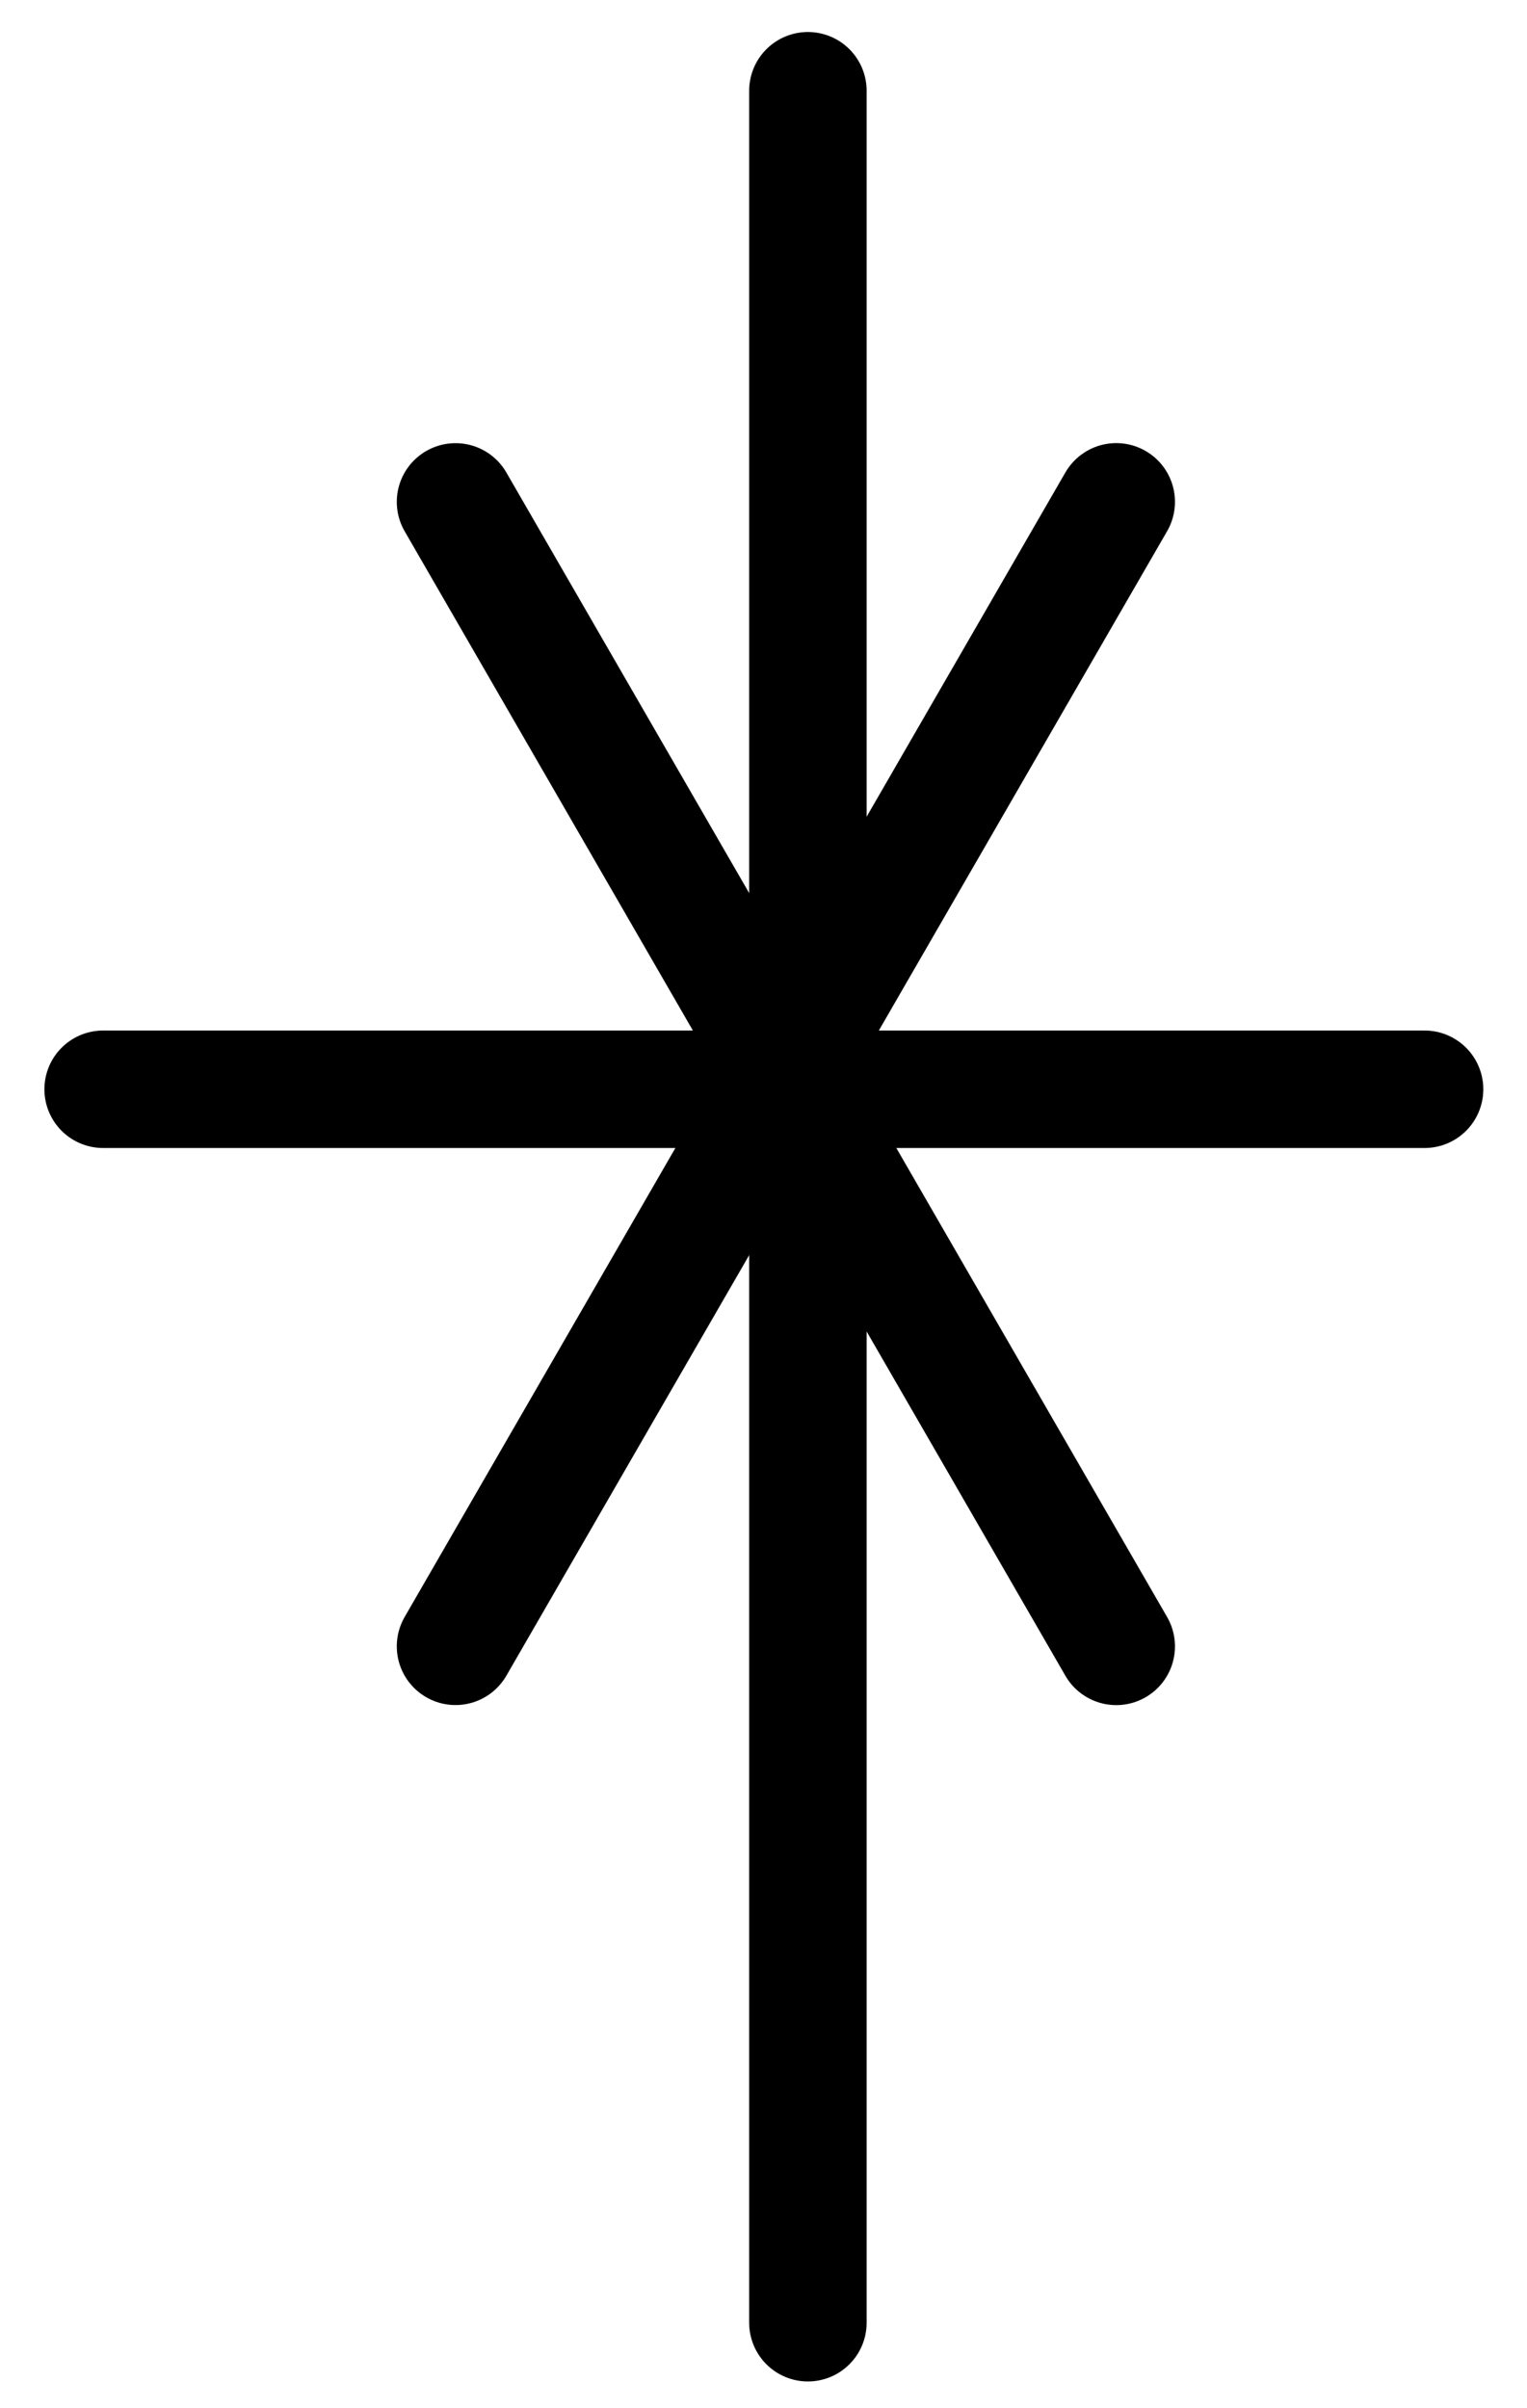
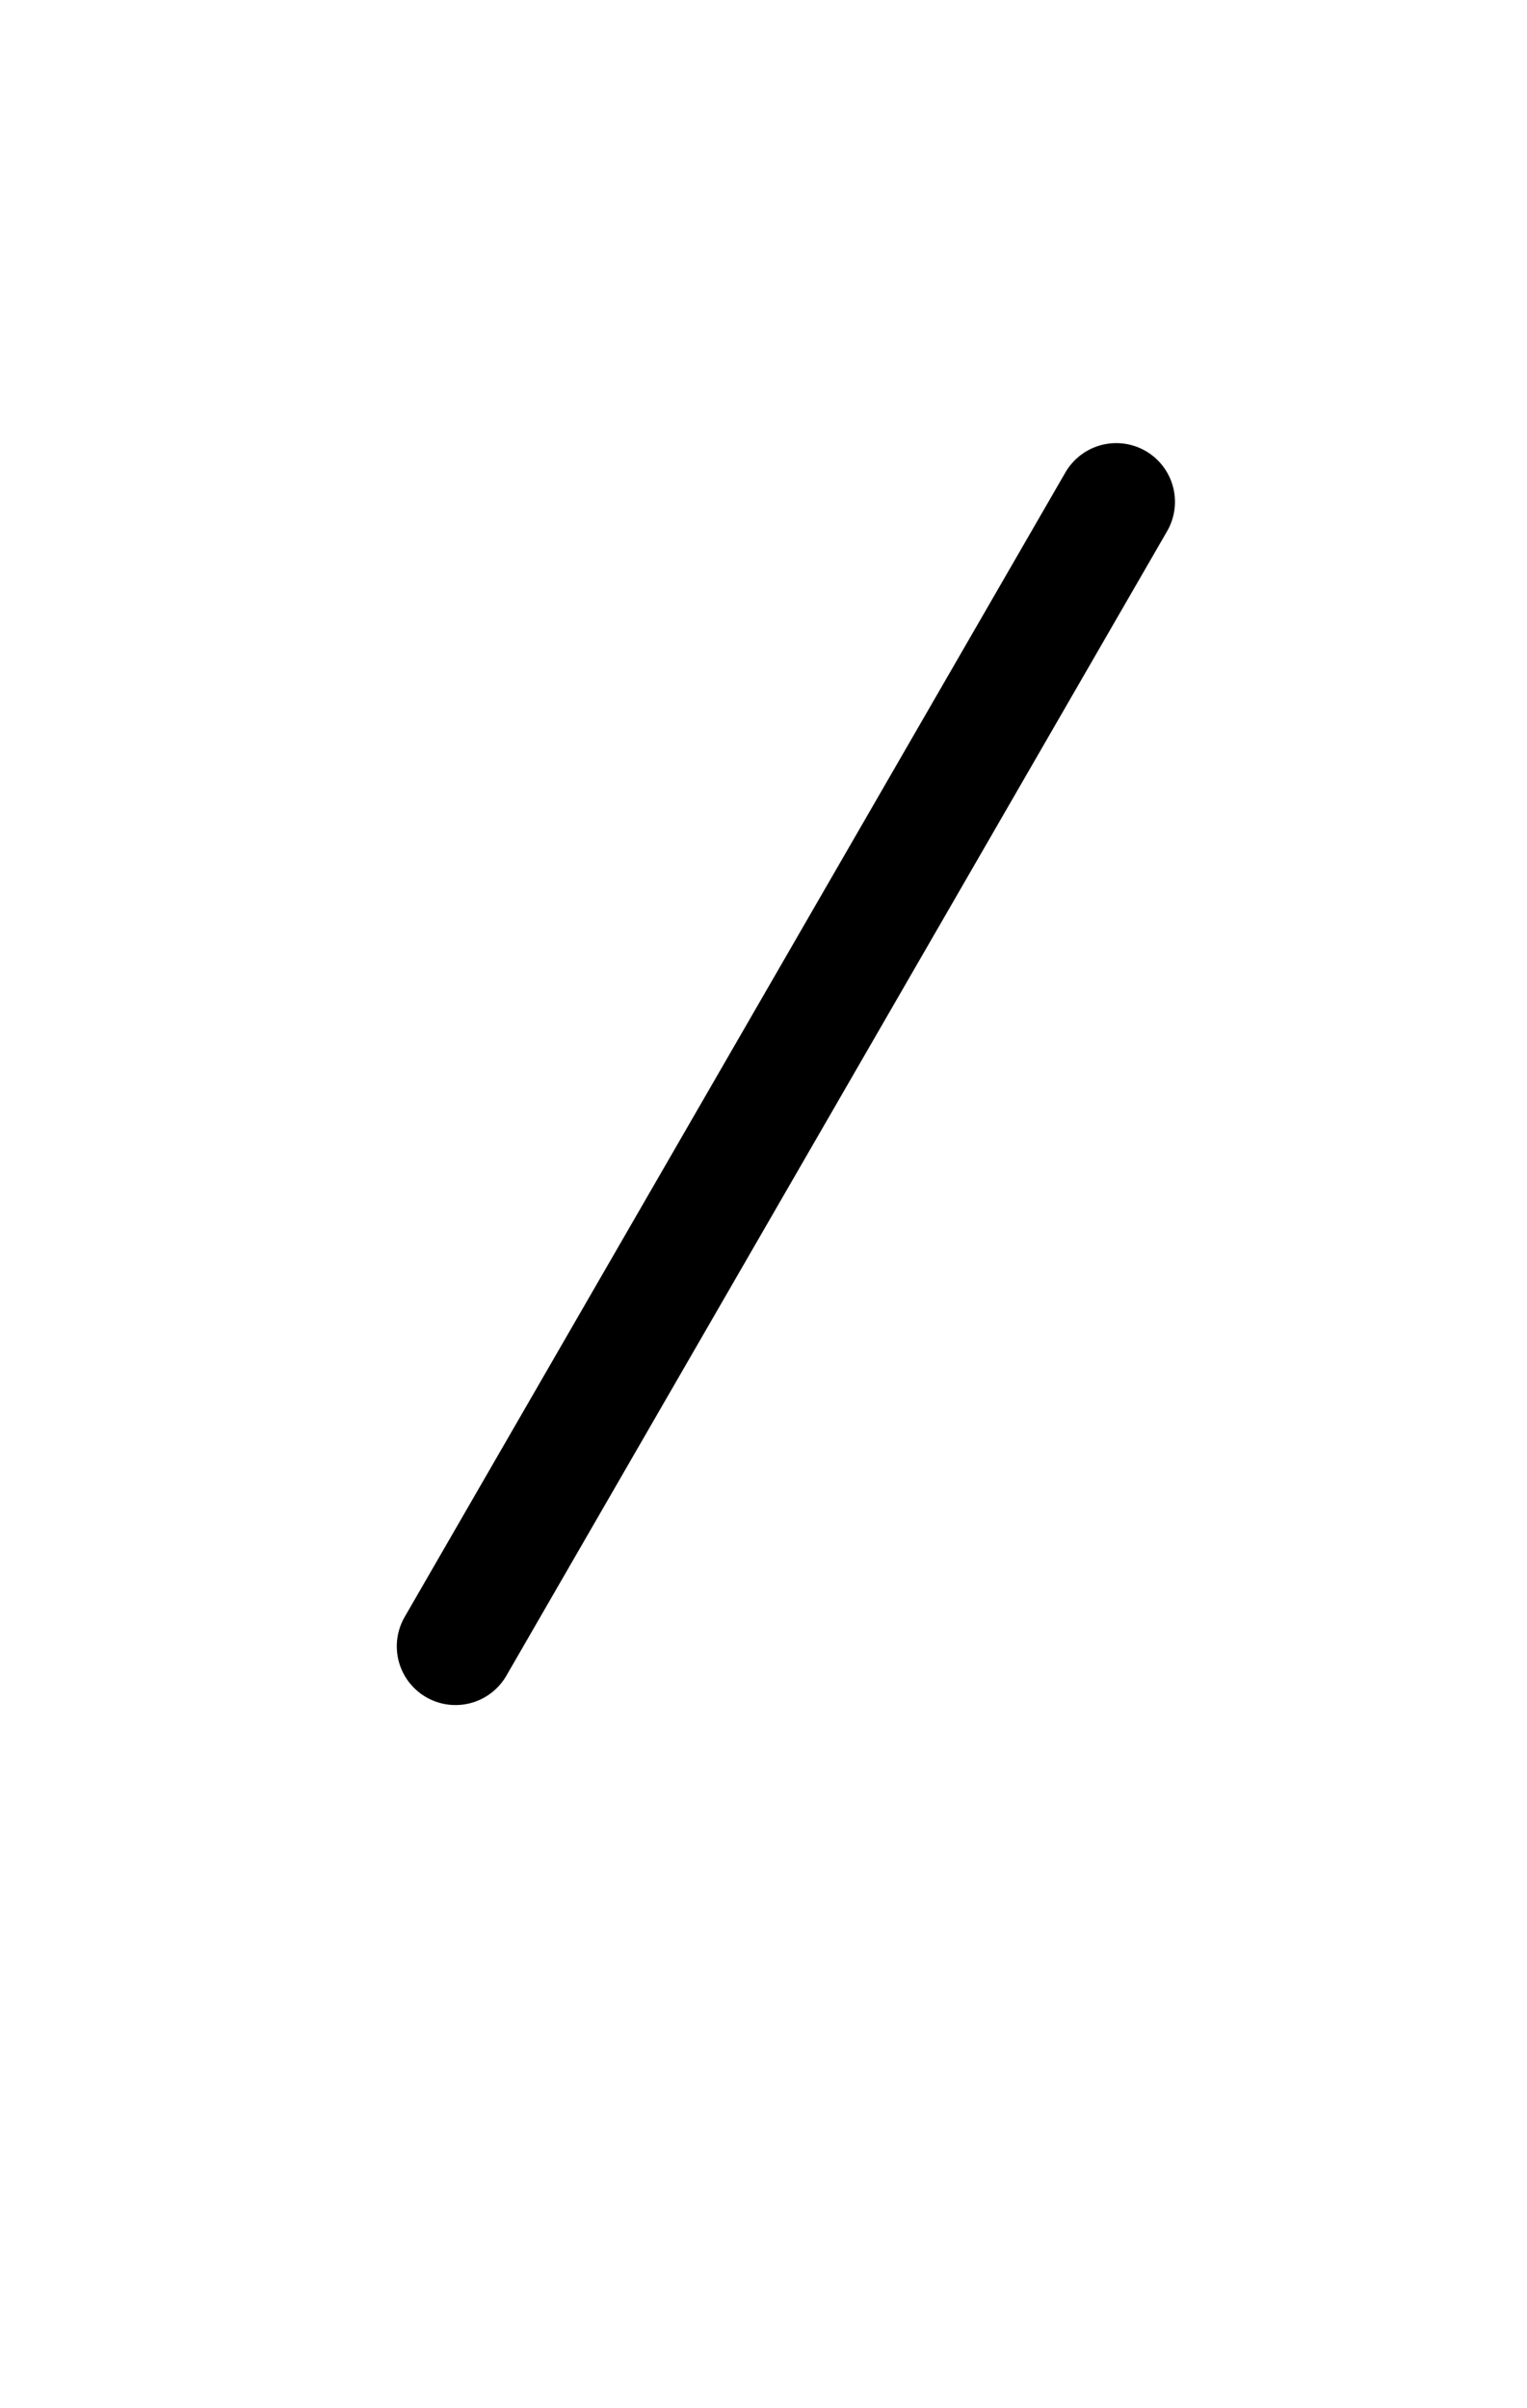
<svg xmlns="http://www.w3.org/2000/svg" width="26" height="41" viewBox="0 0 26 41" fill="none">
-   <path d="M1.756 18.545H24.256" stroke="black" stroke-width="2" stroke-linecap="round" />
-   <path d="M7.756 8.545L19.006 28.03" stroke="black" stroke-width="2" stroke-linecap="round" />
  <path d="M7.756 28.029L19.006 8.544" stroke="black" stroke-width="2" stroke-linecap="round" />
-   <path d="M13.756 1.545L13.756 39.545" stroke="black" stroke-width="2" stroke-linecap="round" />
</svg>